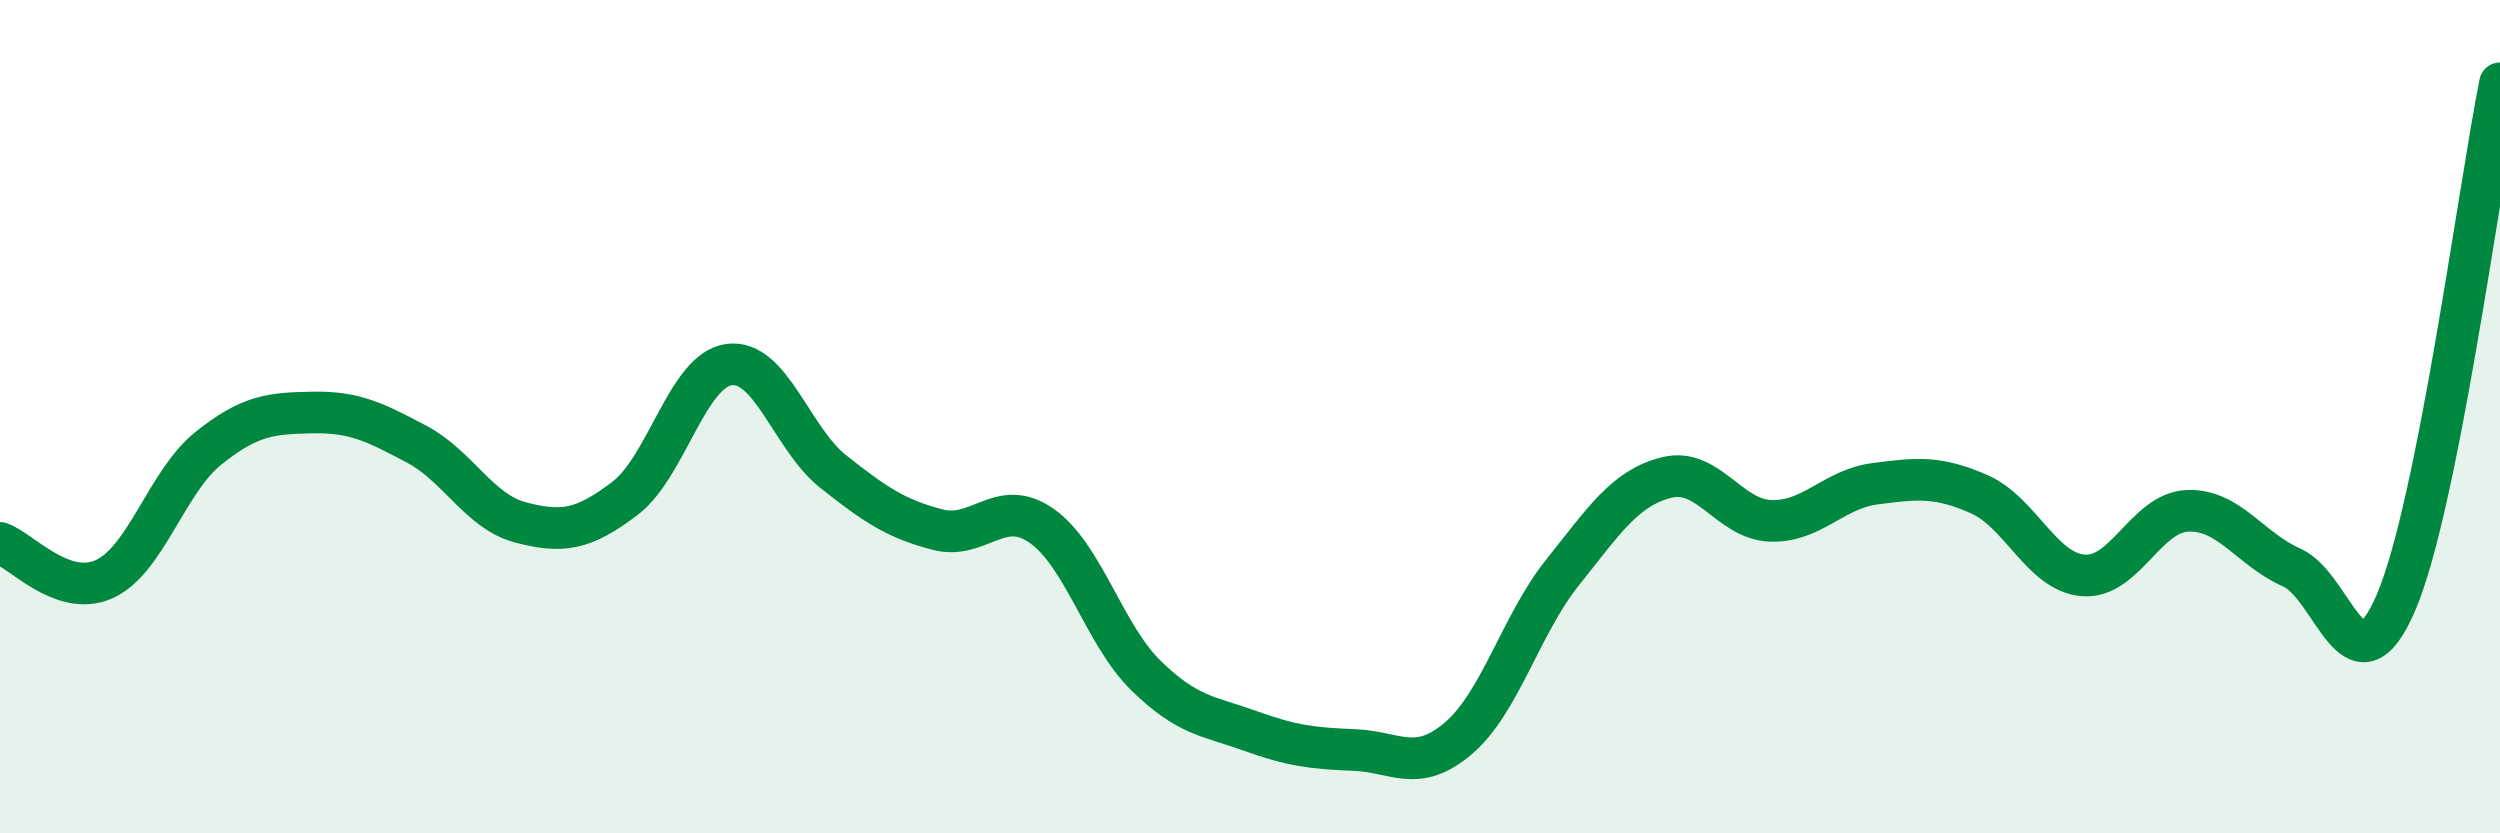
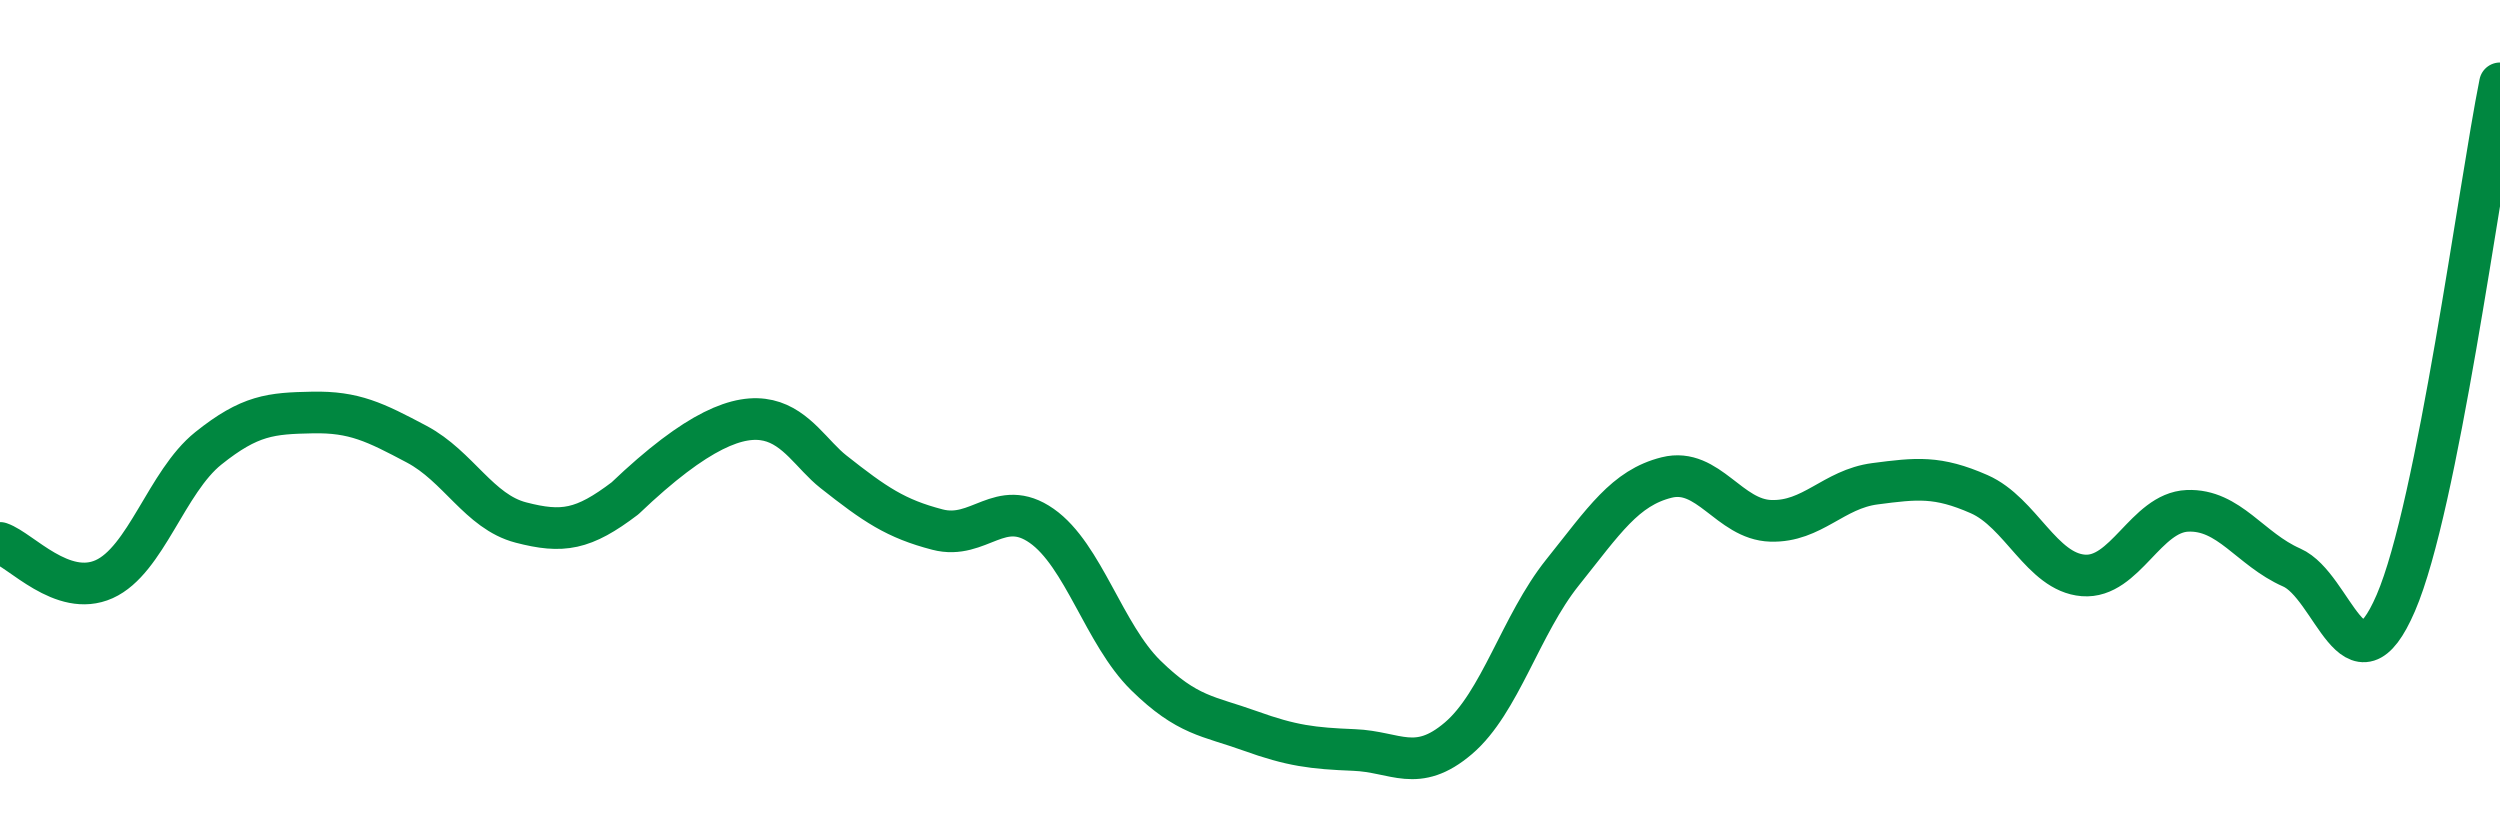
<svg xmlns="http://www.w3.org/2000/svg" width="60" height="20" viewBox="0 0 60 20">
-   <path d="M 0,13.03 C 0.5,13.2 1.5,14.35 2.5,13.9 C 3.5,13.45 4,11.56 5,10.76 C 6,9.96 6.5,9.92 7.5,9.9 C 8.5,9.88 9,10.13 10,10.66 C 11,11.19 11.5,12.28 12.5,12.54 C 13.5,12.8 14,12.72 15,11.96 C 16,11.2 16.5,8.88 17.5,8.75 C 18.5,8.62 19,10.53 20,11.32 C 21,12.11 21.5,12.45 22.5,12.71 C 23.5,12.97 24,11.92 25,12.62 C 26,13.32 26.5,15.23 27.5,16.21 C 28.5,17.19 29,17.18 30,17.54 C 31,17.9 31.5,17.96 32.5,18 C 33.5,18.04 34,18.57 35,17.72 C 36,16.87 36.5,14.99 37.5,13.74 C 38.5,12.49 39,11.71 40,11.46 C 41,11.21 41.5,12.47 42.5,12.5 C 43.5,12.53 44,11.74 45,11.61 C 46,11.48 46.5,11.42 47.5,11.86 C 48.5,12.3 49,13.73 50,13.81 C 51,13.89 51.5,12.3 52.5,12.26 C 53.5,12.22 54,13.18 55,13.62 C 56,14.06 56.5,16.79 57.5,14.47 C 58.5,12.15 59.5,4.49 60,2L60 20L0 20Z" fill="#008740" opacity="0.1" stroke-linecap="round" stroke-linejoin="round" />
-   <path d="M 0,13.03 C 0.5,13.2 1.5,14.35 2.5,13.9 C 3.5,13.45 4,11.56 5,10.76 C 6,9.96 6.5,9.92 7.5,9.9 C 8.5,9.88 9,10.13 10,10.66 C 11,11.19 11.5,12.28 12.5,12.54 C 13.5,12.8 14,12.72 15,11.96 C 16,11.2 16.5,8.88 17.5,8.75 C 18.5,8.62 19,10.53 20,11.32 C 21,12.11 21.5,12.45 22.5,12.71 C 23.5,12.97 24,11.92 25,12.62 C 26,13.32 26.5,15.23 27.5,16.21 C 28.5,17.19 29,17.18 30,17.54 C 31,17.9 31.5,17.96 32.5,18 C 33.5,18.04 34,18.57 35,17.72 C 36,16.87 36.5,14.99 37.5,13.74 C 38.5,12.49 39,11.71 40,11.46 C 41,11.21 41.5,12.47 42.5,12.5 C 43.5,12.53 44,11.74 45,11.61 C 46,11.48 46.5,11.42 47.5,11.86 C 48.5,12.3 49,13.73 50,13.81 C 51,13.89 51.5,12.3 52.5,12.26 C 53.5,12.22 54,13.18 55,13.62 C 56,14.06 56.5,16.79 57.5,14.47 C 58.5,12.15 59.5,4.49 60,2" stroke="#008740" stroke-width="1" fill="none" stroke-linecap="round" stroke-linejoin="round" />
+   <path d="M 0,13.03 C 0.5,13.2 1.5,14.35 2.5,13.9 C 3.5,13.45 4,11.56 5,10.76 C 6,9.96 6.5,9.92 7.5,9.9 C 8.5,9.88 9,10.13 10,10.66 C 11,11.19 11.5,12.28 12.5,12.54 C 13.5,12.8 14,12.72 15,11.96 C 18.5,8.62 19,10.53 20,11.32 C 21,12.11 21.5,12.45 22.5,12.71 C 23.5,12.97 24,11.92 25,12.62 C 26,13.32 26.5,15.23 27.5,16.21 C 28.5,17.19 29,17.18 30,17.54 C 31,17.9 31.5,17.96 32.5,18 C 33.5,18.04 34,18.57 35,17.72 C 36,16.87 36.5,14.99 37.5,13.74 C 38.5,12.49 39,11.71 40,11.46 C 41,11.21 41.5,12.47 42.5,12.5 C 43.5,12.53 44,11.74 45,11.61 C 46,11.48 46.5,11.42 47.5,11.86 C 48.5,12.3 49,13.73 50,13.81 C 51,13.89 51.5,12.3 52.5,12.26 C 53.5,12.22 54,13.18 55,13.62 C 56,14.06 56.5,16.79 57.5,14.47 C 58.5,12.15 59.5,4.49 60,2" stroke="#008740" stroke-width="1" fill="none" stroke-linecap="round" stroke-linejoin="round" />
</svg>